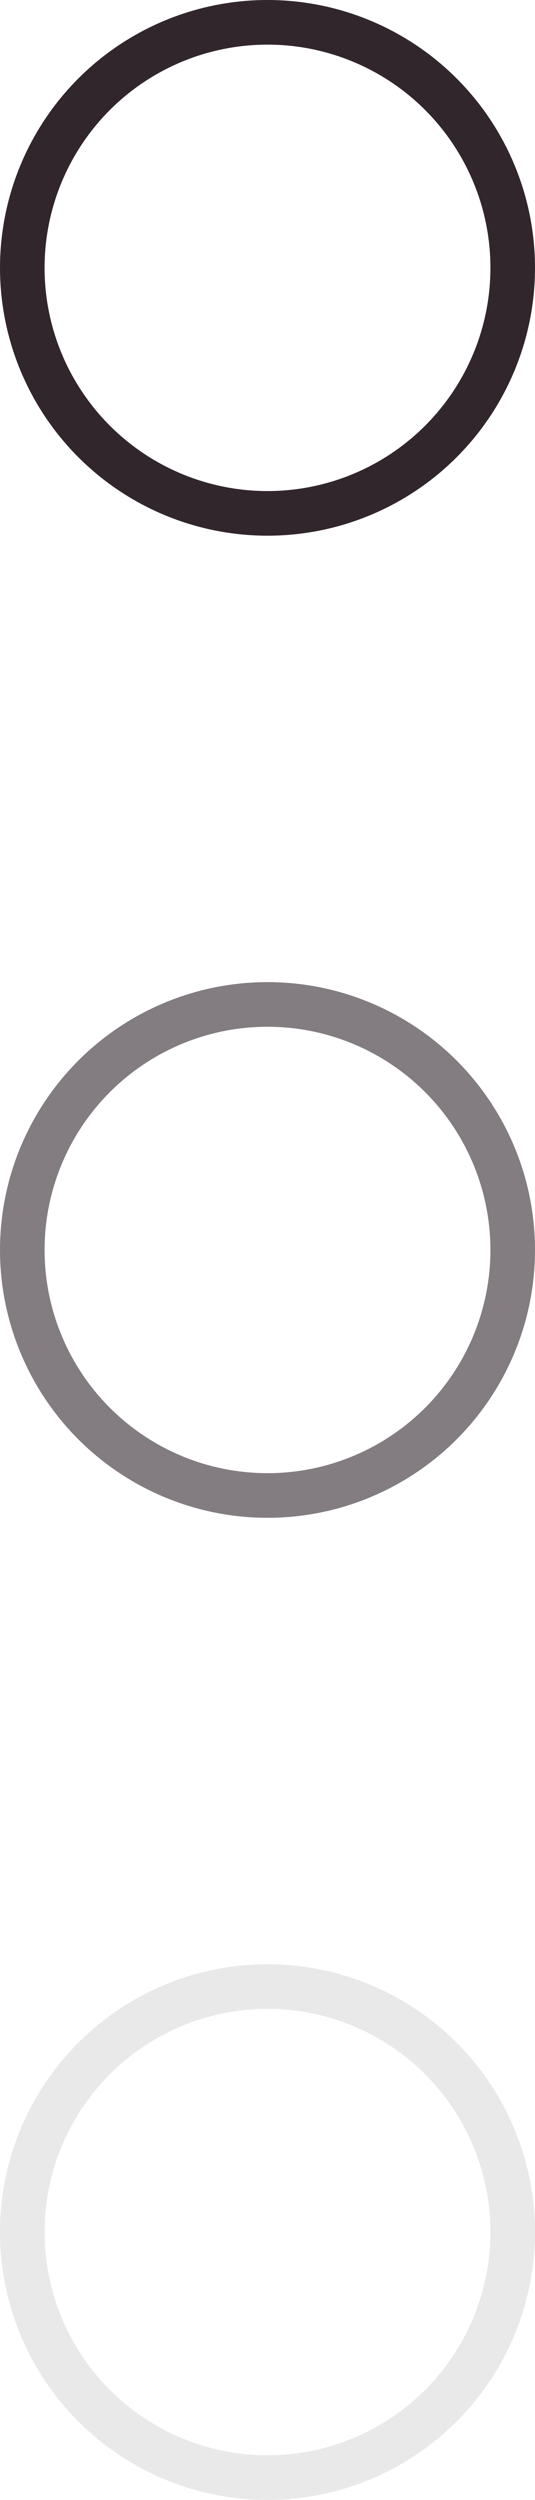
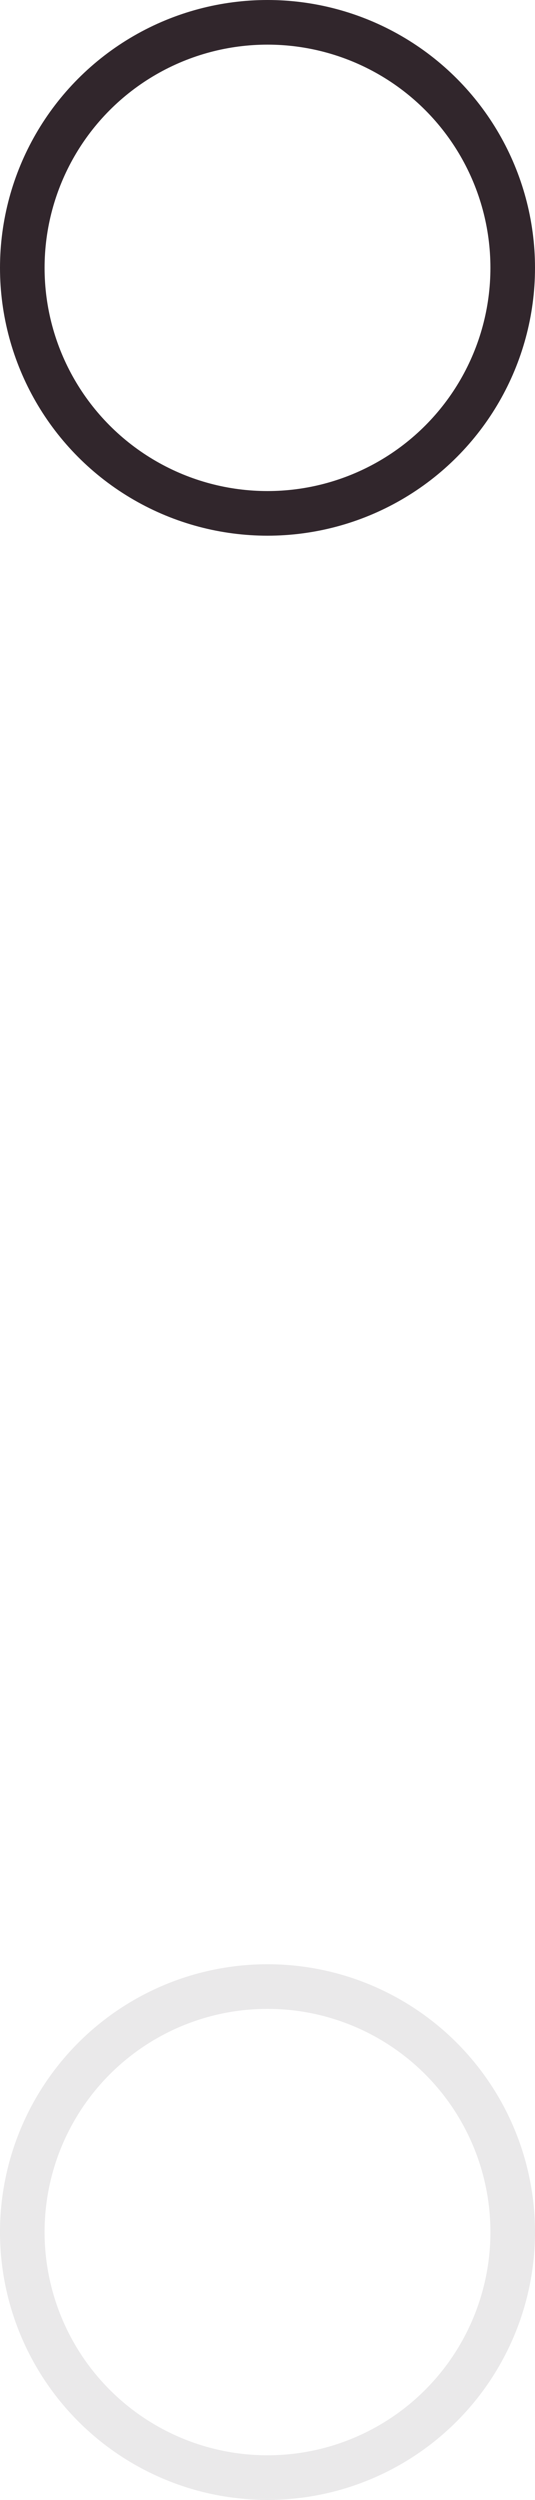
<svg xmlns="http://www.w3.org/2000/svg" width="6" height="28" viewBox="0 0 6 28" fill="none">
  <circle cx="3" cy="3" r="2.75" stroke="#31262C" stroke-width="0.5" />
-   <circle cx="3" cy="14" r="2.75" stroke="#31262C" stroke-opacity="0.6" stroke-width="0.5" />
  <circle cx="3" cy="25" r="2.75" stroke="#31262C" stroke-opacity="0.1" stroke-width="0.5" />
</svg>